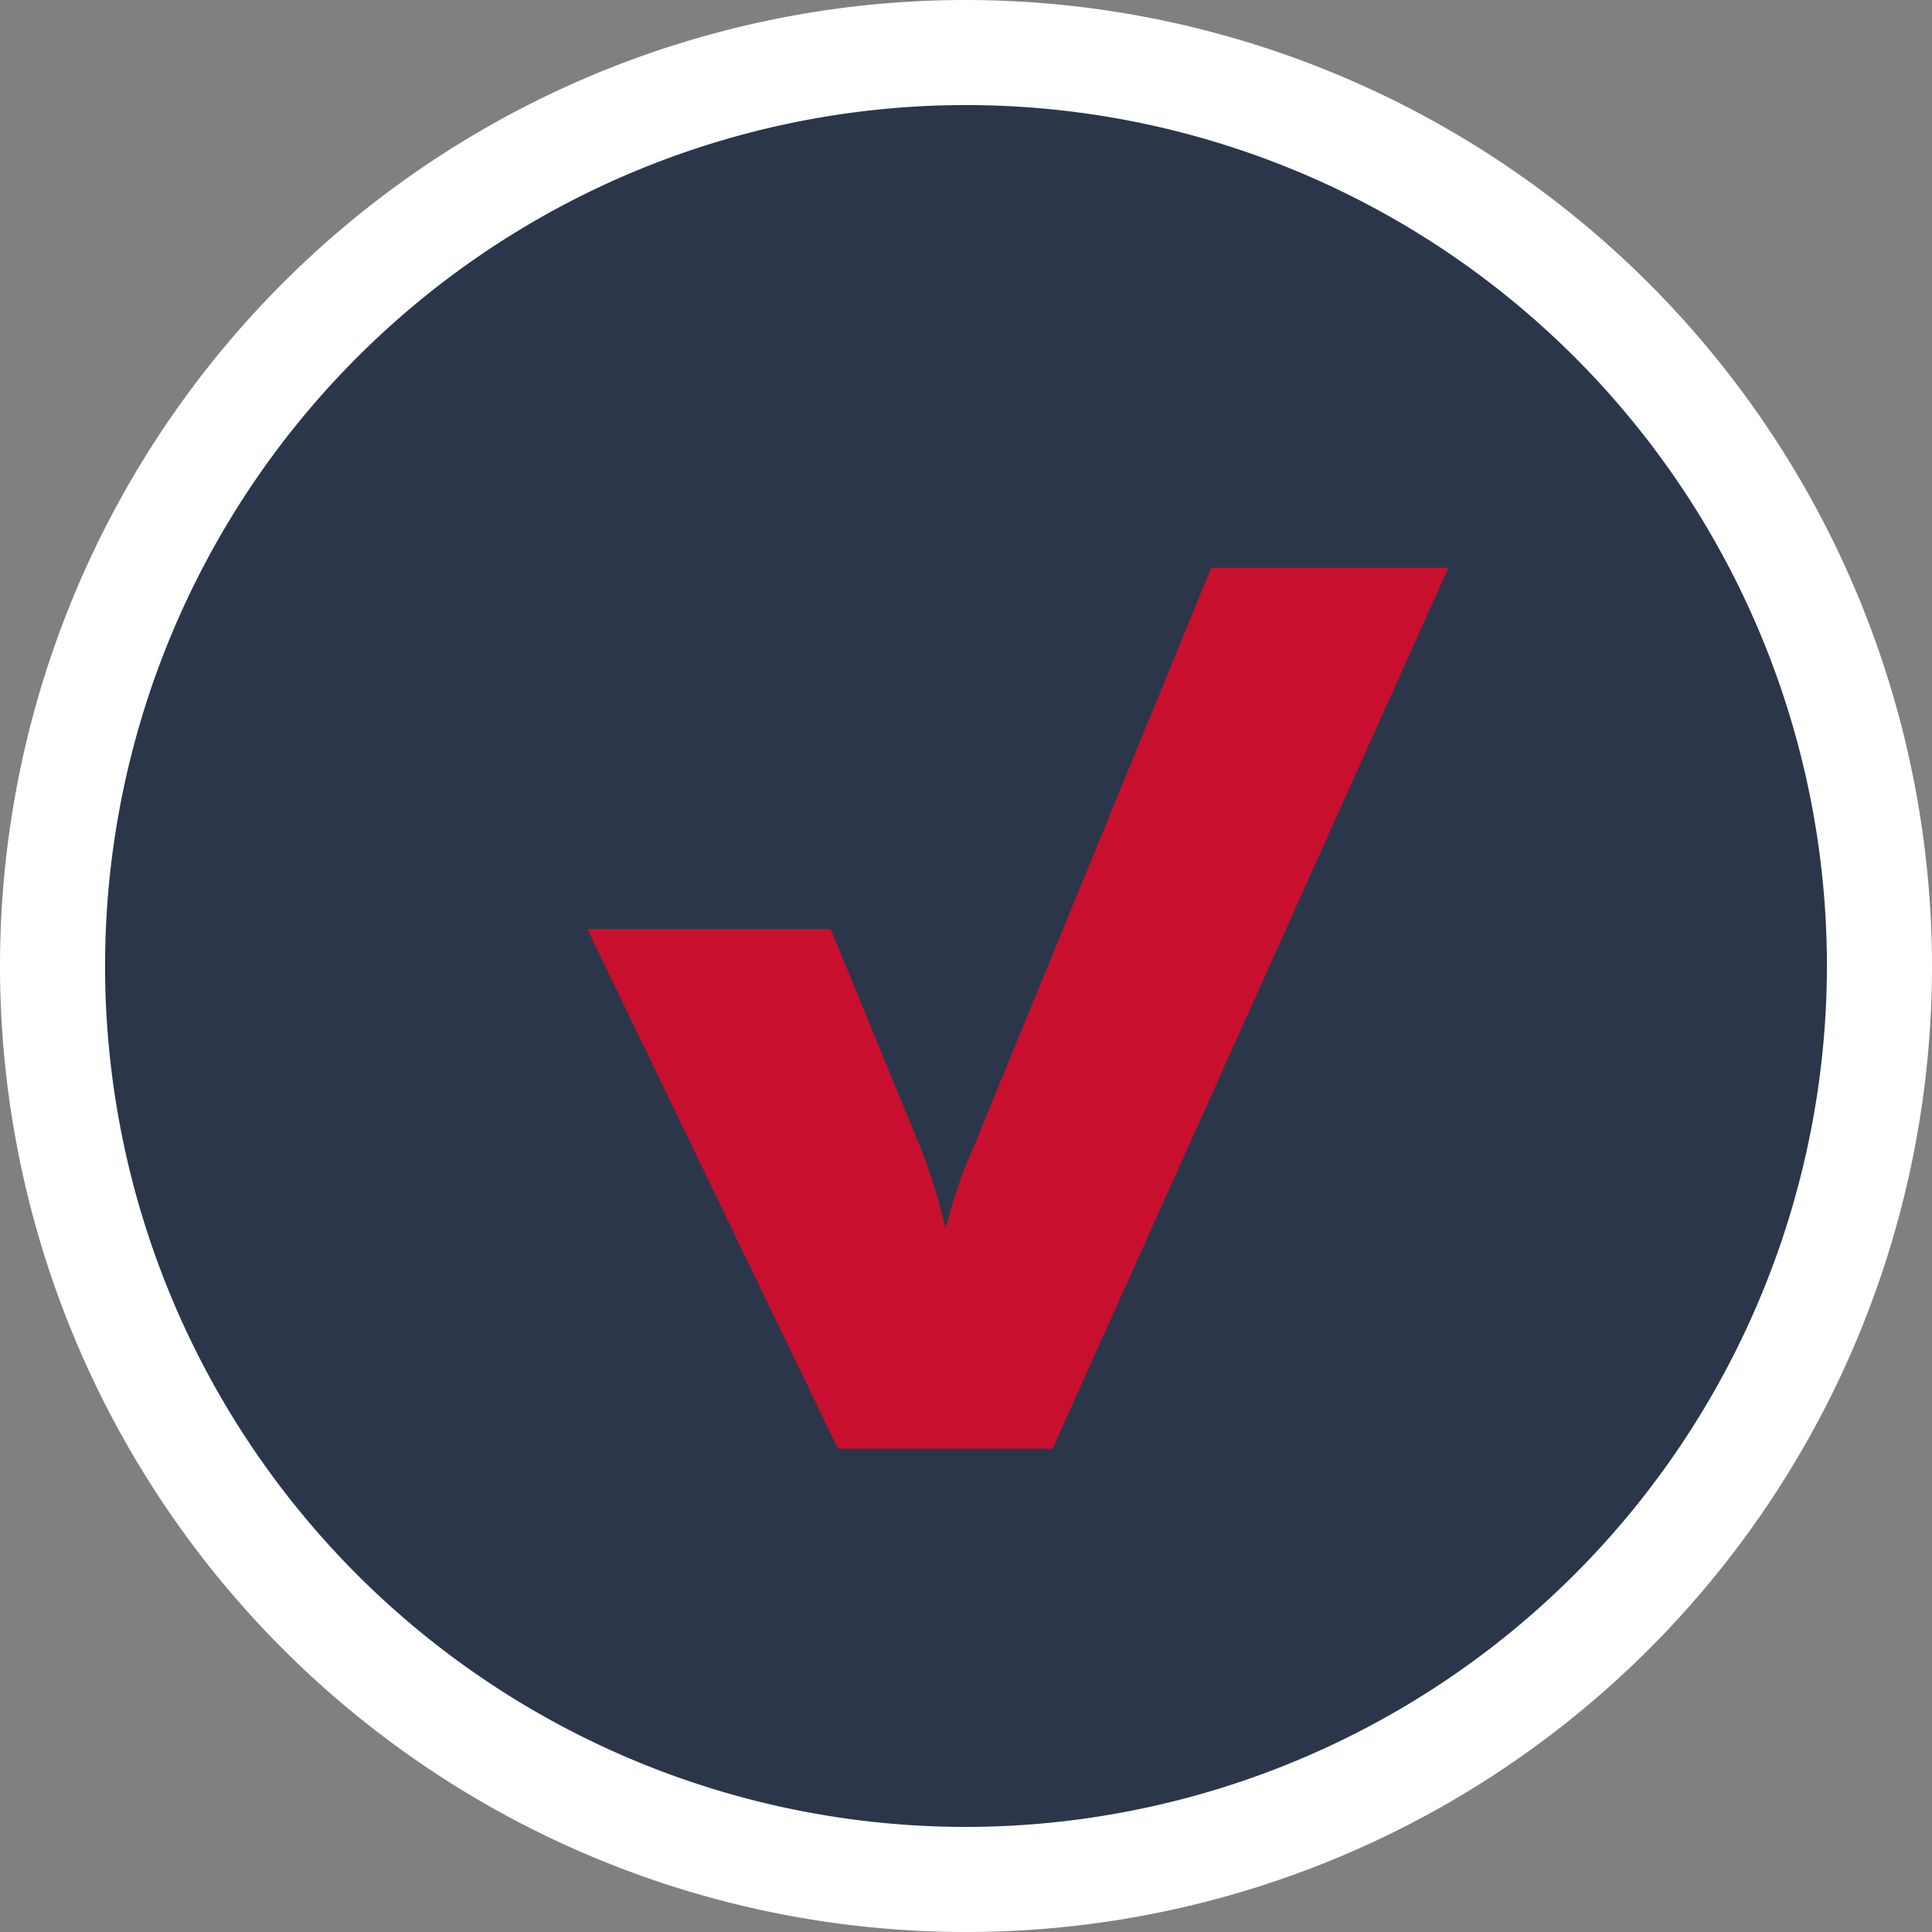
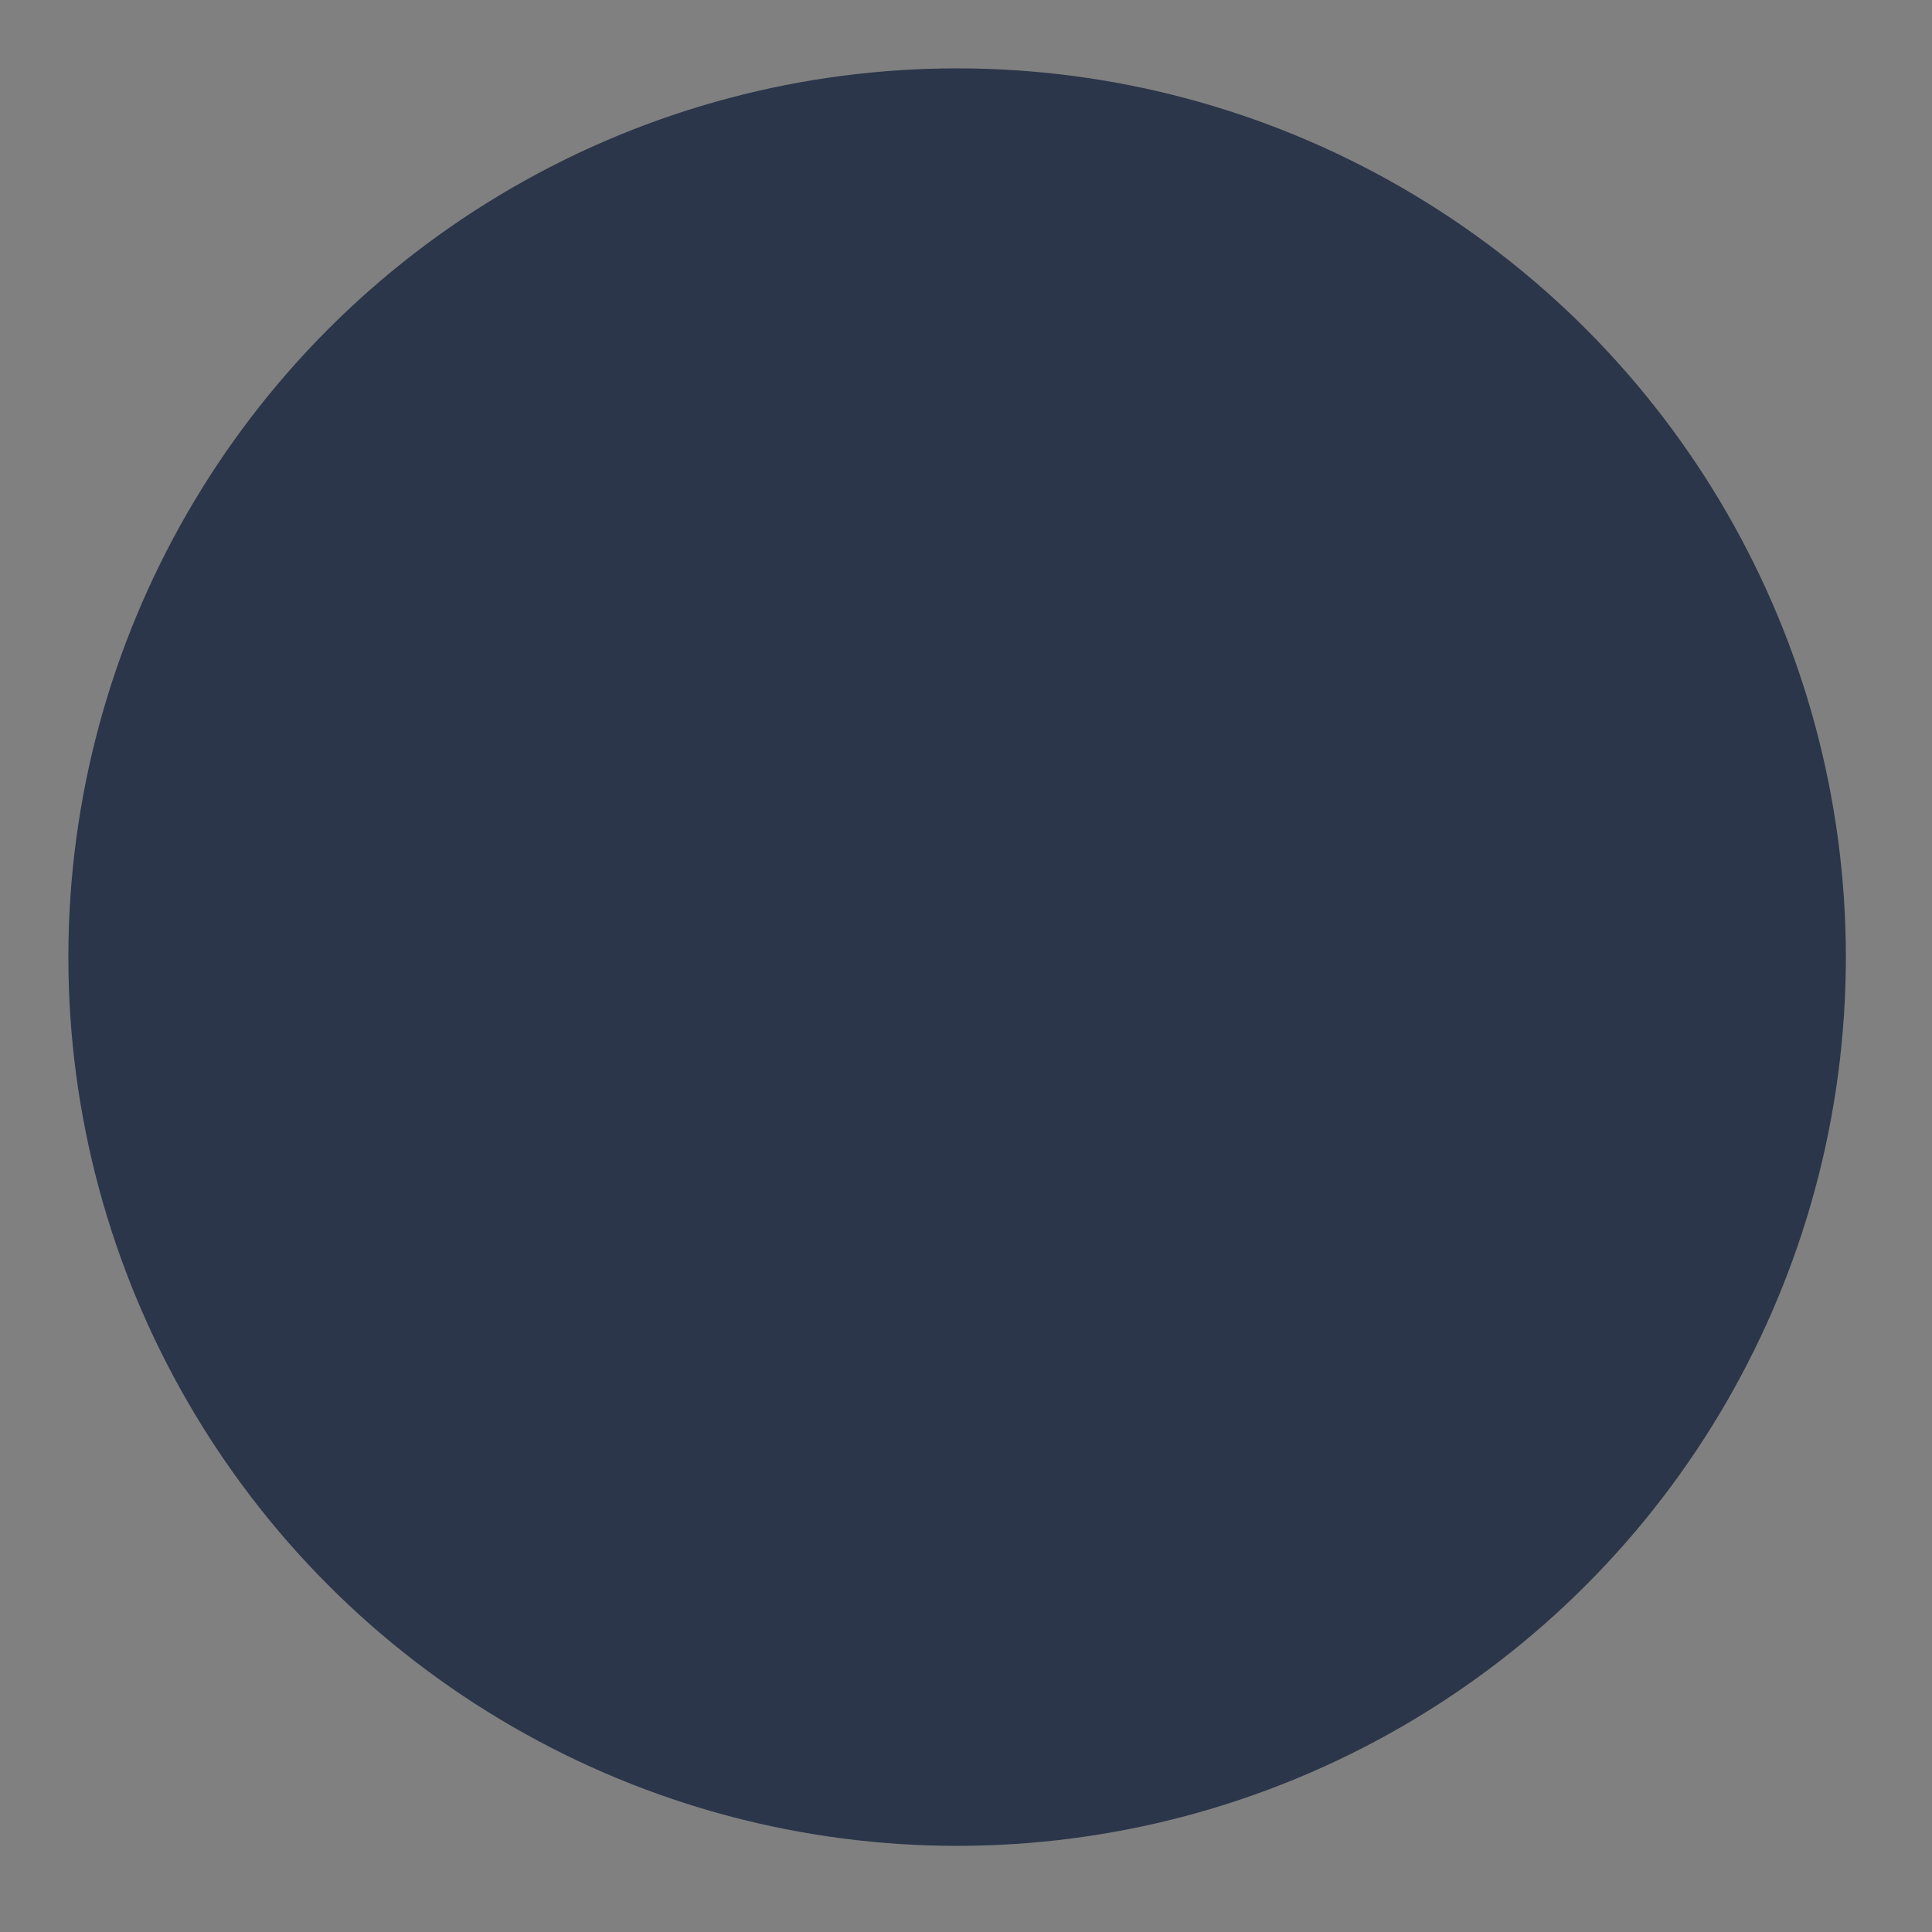
<svg xmlns="http://www.w3.org/2000/svg" width="28.26" height="28.26">
  <rect width="100%" height="100%" fill="#808080" stroke="none" />
  <circle cx="13" cy="13" r="13" fill="#2b364a" transform="translate(1 1)" />
-   <path d="M8.591 13.59h3.56l1.3 3.165a8.126 8.126 0 01.381 1.224 7.034 7.034 0 01.419-1.224l3.466-8.448h3.468L15.396 21.19h-3.139z" fill="#c8102e" />
-   <path d="M14.13 0a14.13 14.13 0 1014.13 14.13A14.146 14.146 0 0014.13 0zm0 26.723A12.593 12.593 0 1126.723 14.13 12.607 12.607 0 0114.13 26.723z" fill="#fff" />
</svg>